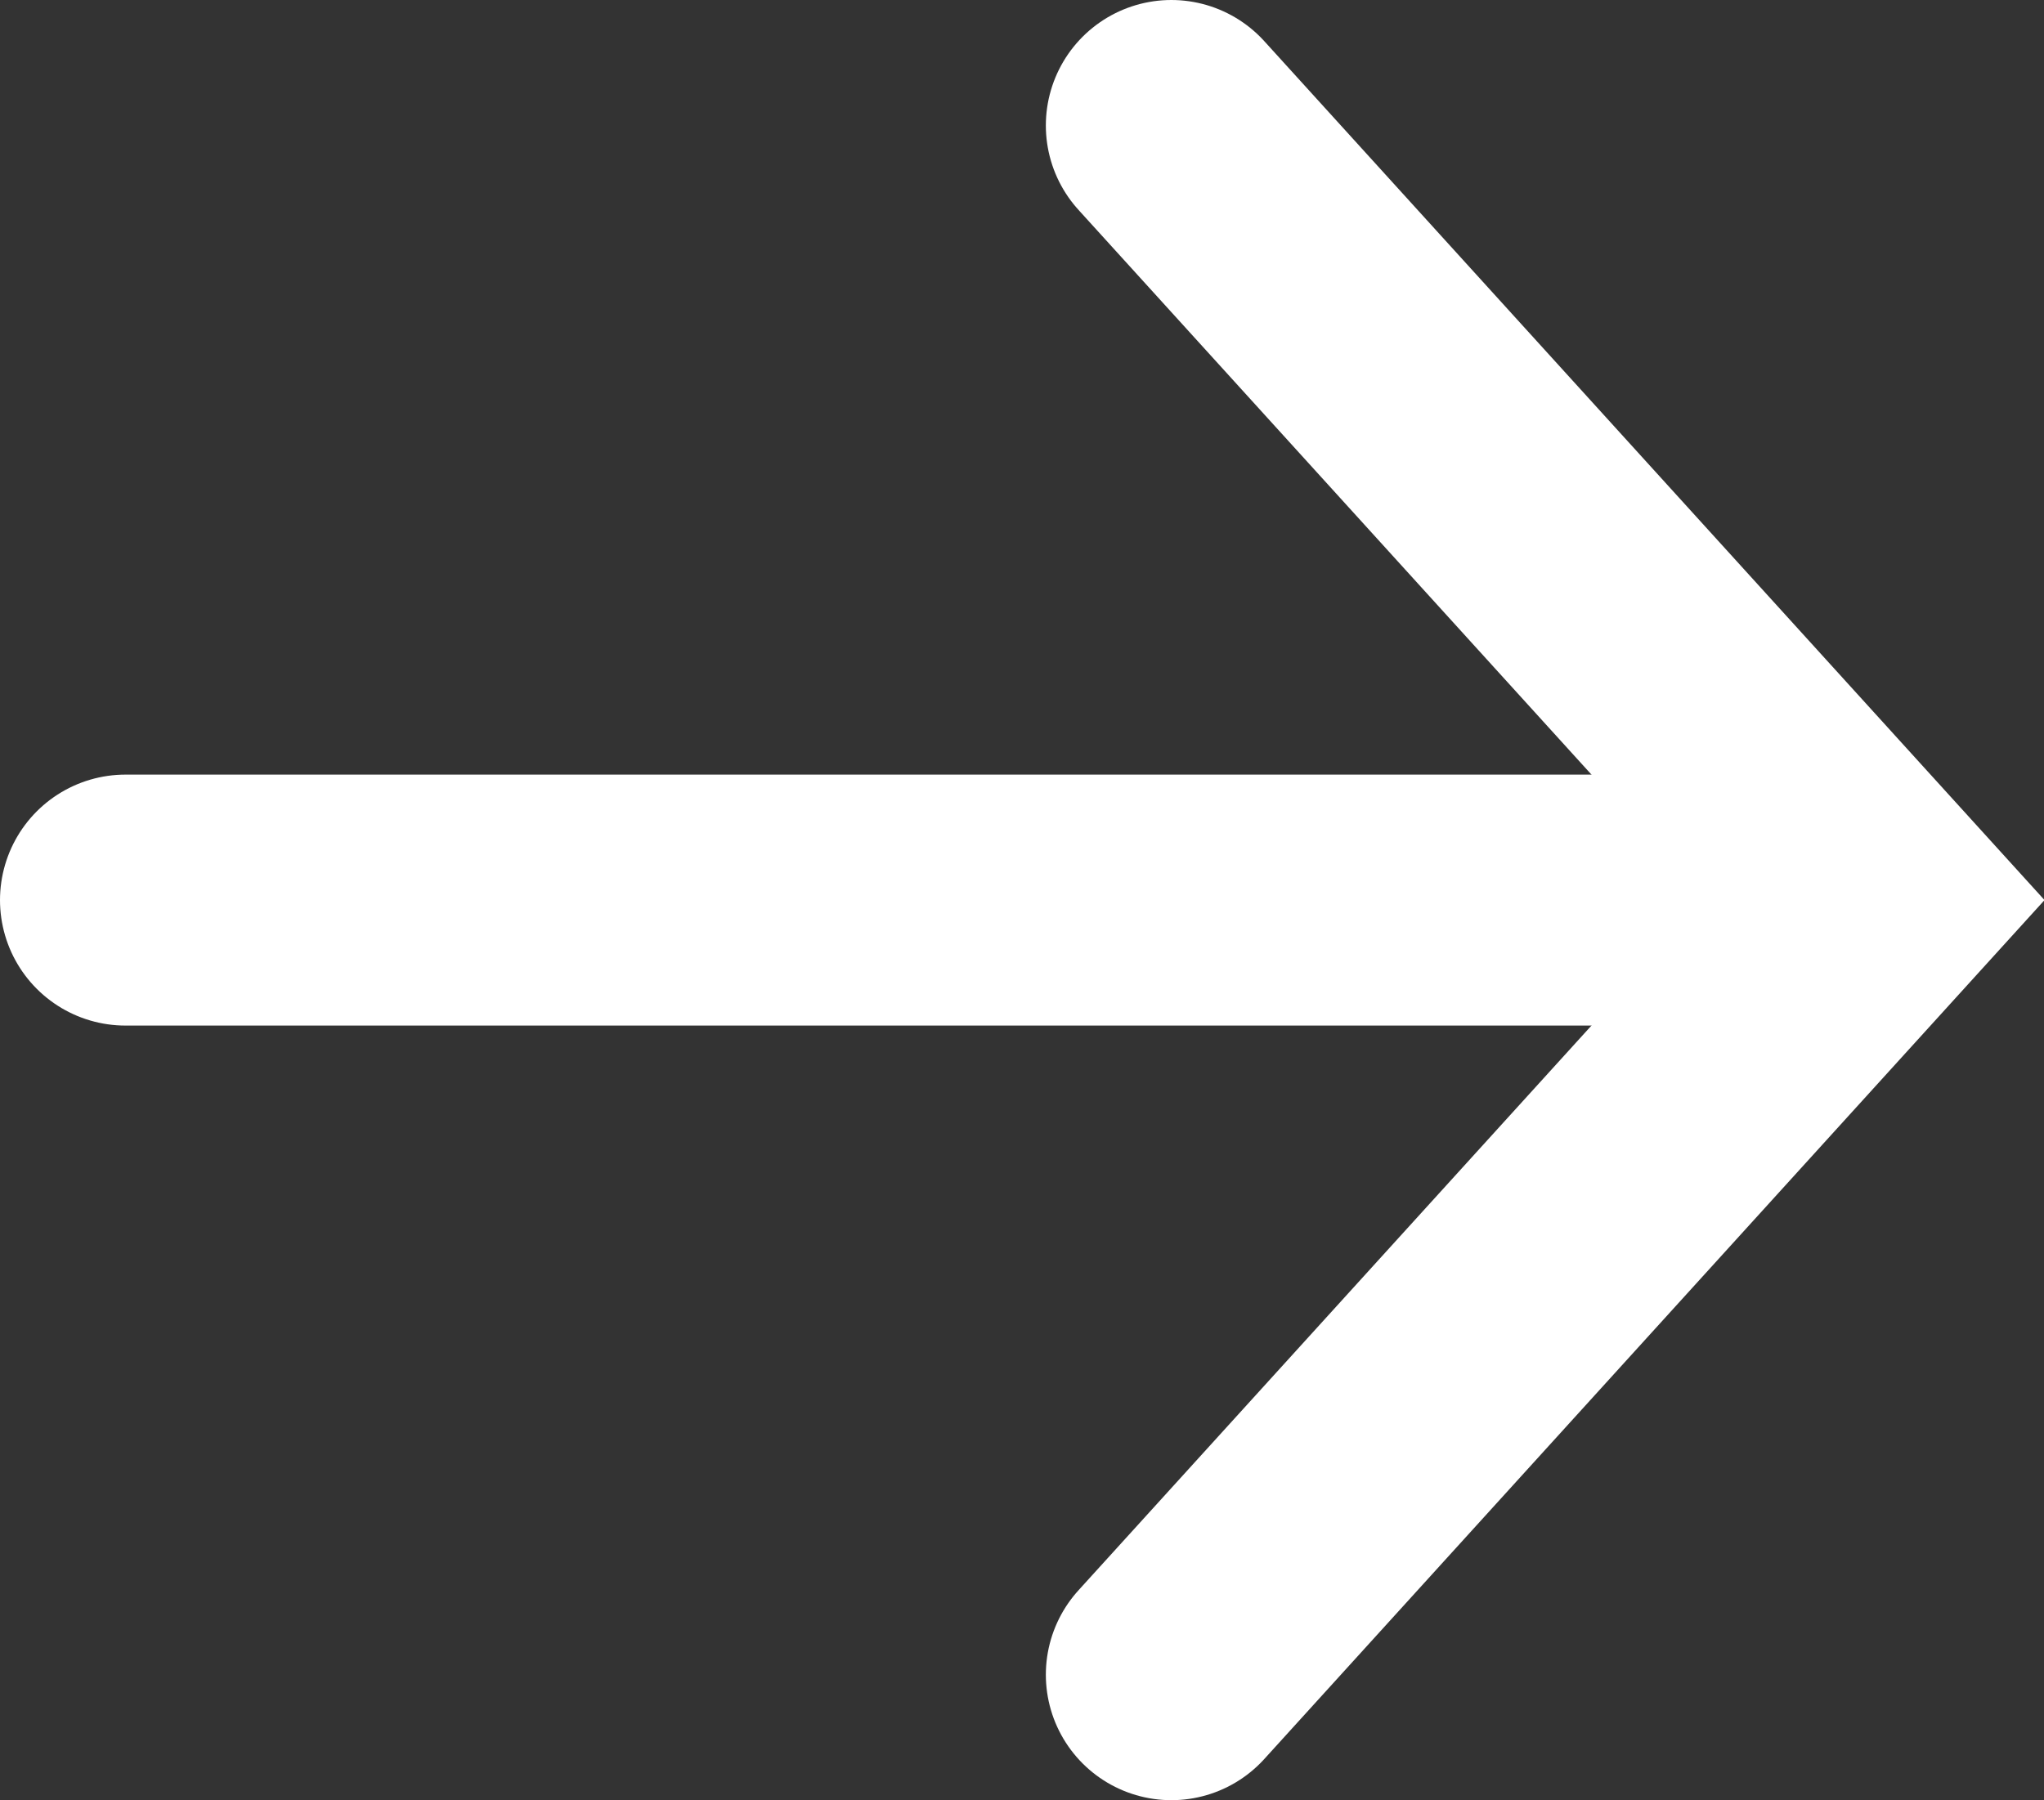
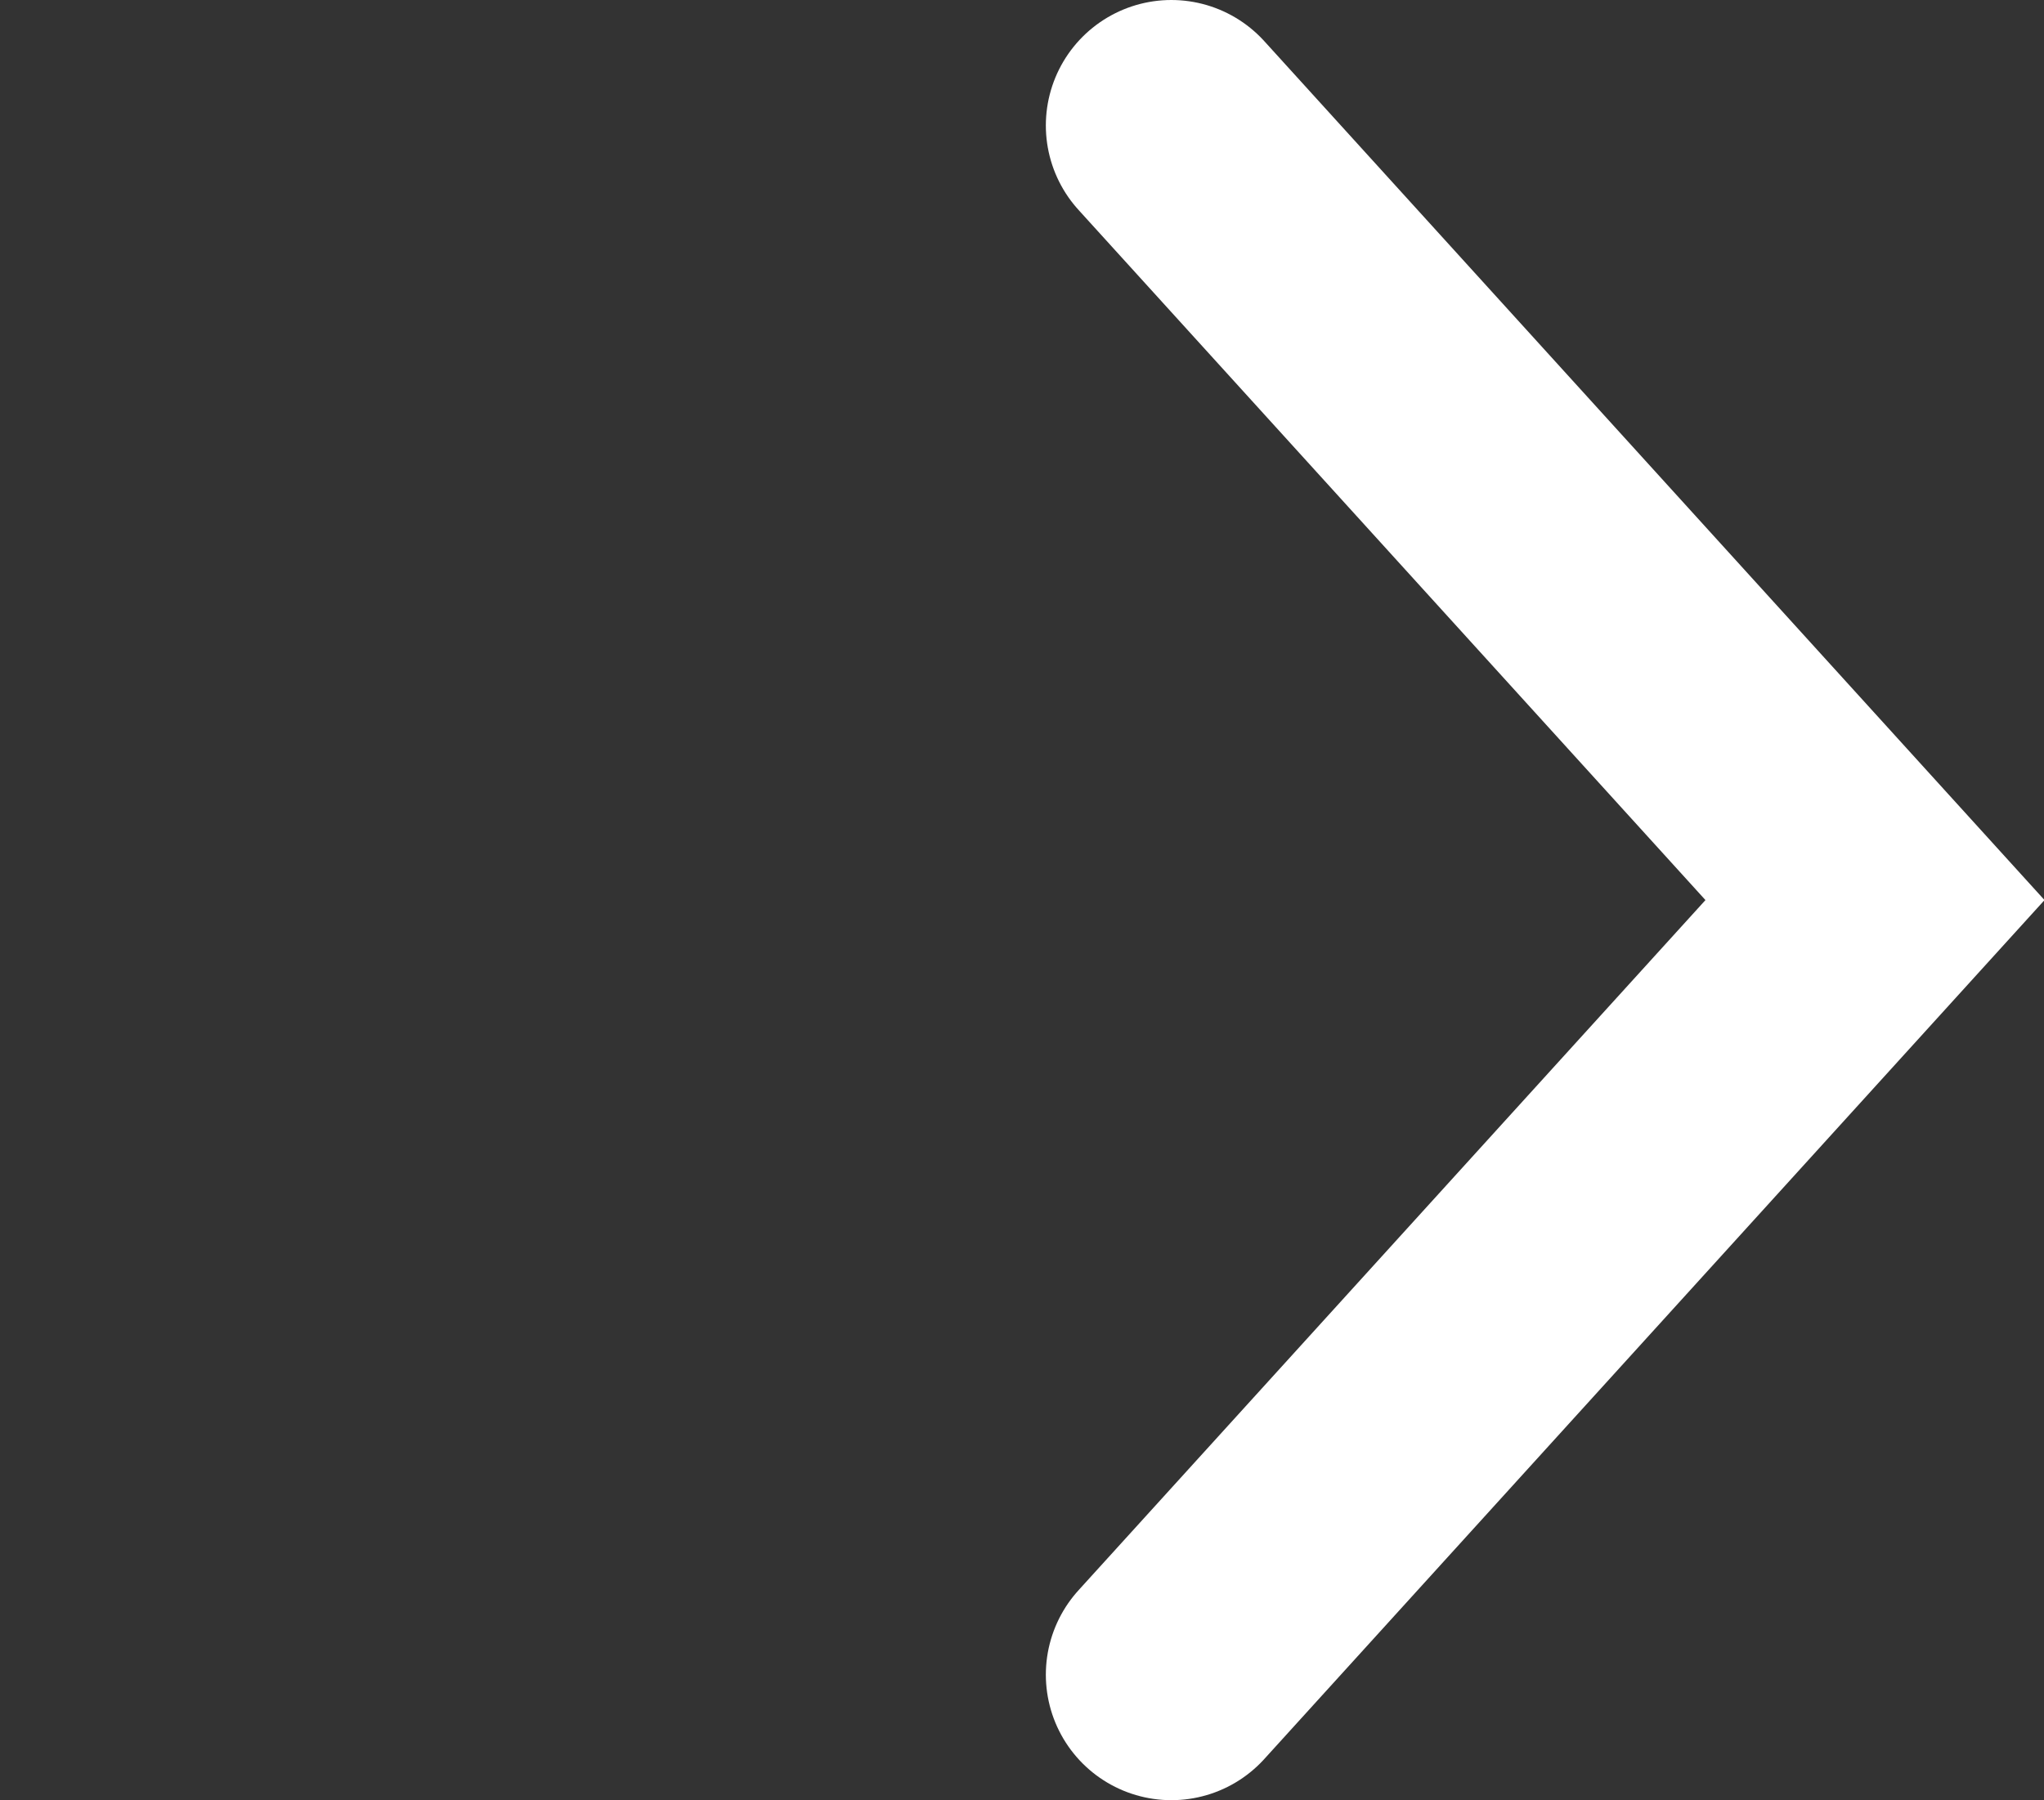
<svg xmlns="http://www.w3.org/2000/svg" id="Layer_1" data-name="Layer 1" viewBox="0 0 24.43 21.52">
  <rect x="0" y="0" width="24.43" height="21.52" fill="#333333" stroke="none" />
  <defs>
    <style>.cls-1{fill:#fff;}.cls-1,.cls-2{stroke:#fff;stroke-linecap:round;stroke-miterlimit:10;stroke-width:3px;}.cls-2{fill:none;}</style>
  </defs>
  <title>pijl-rechts-wit</title>
-   <line class="cls-1" x1="21.67" y1="10.76" x2="1.5" y2="10.76" />
  <polyline class="cls-2" points="14 20.02 22.41 10.76 14 1.5" />
</svg>